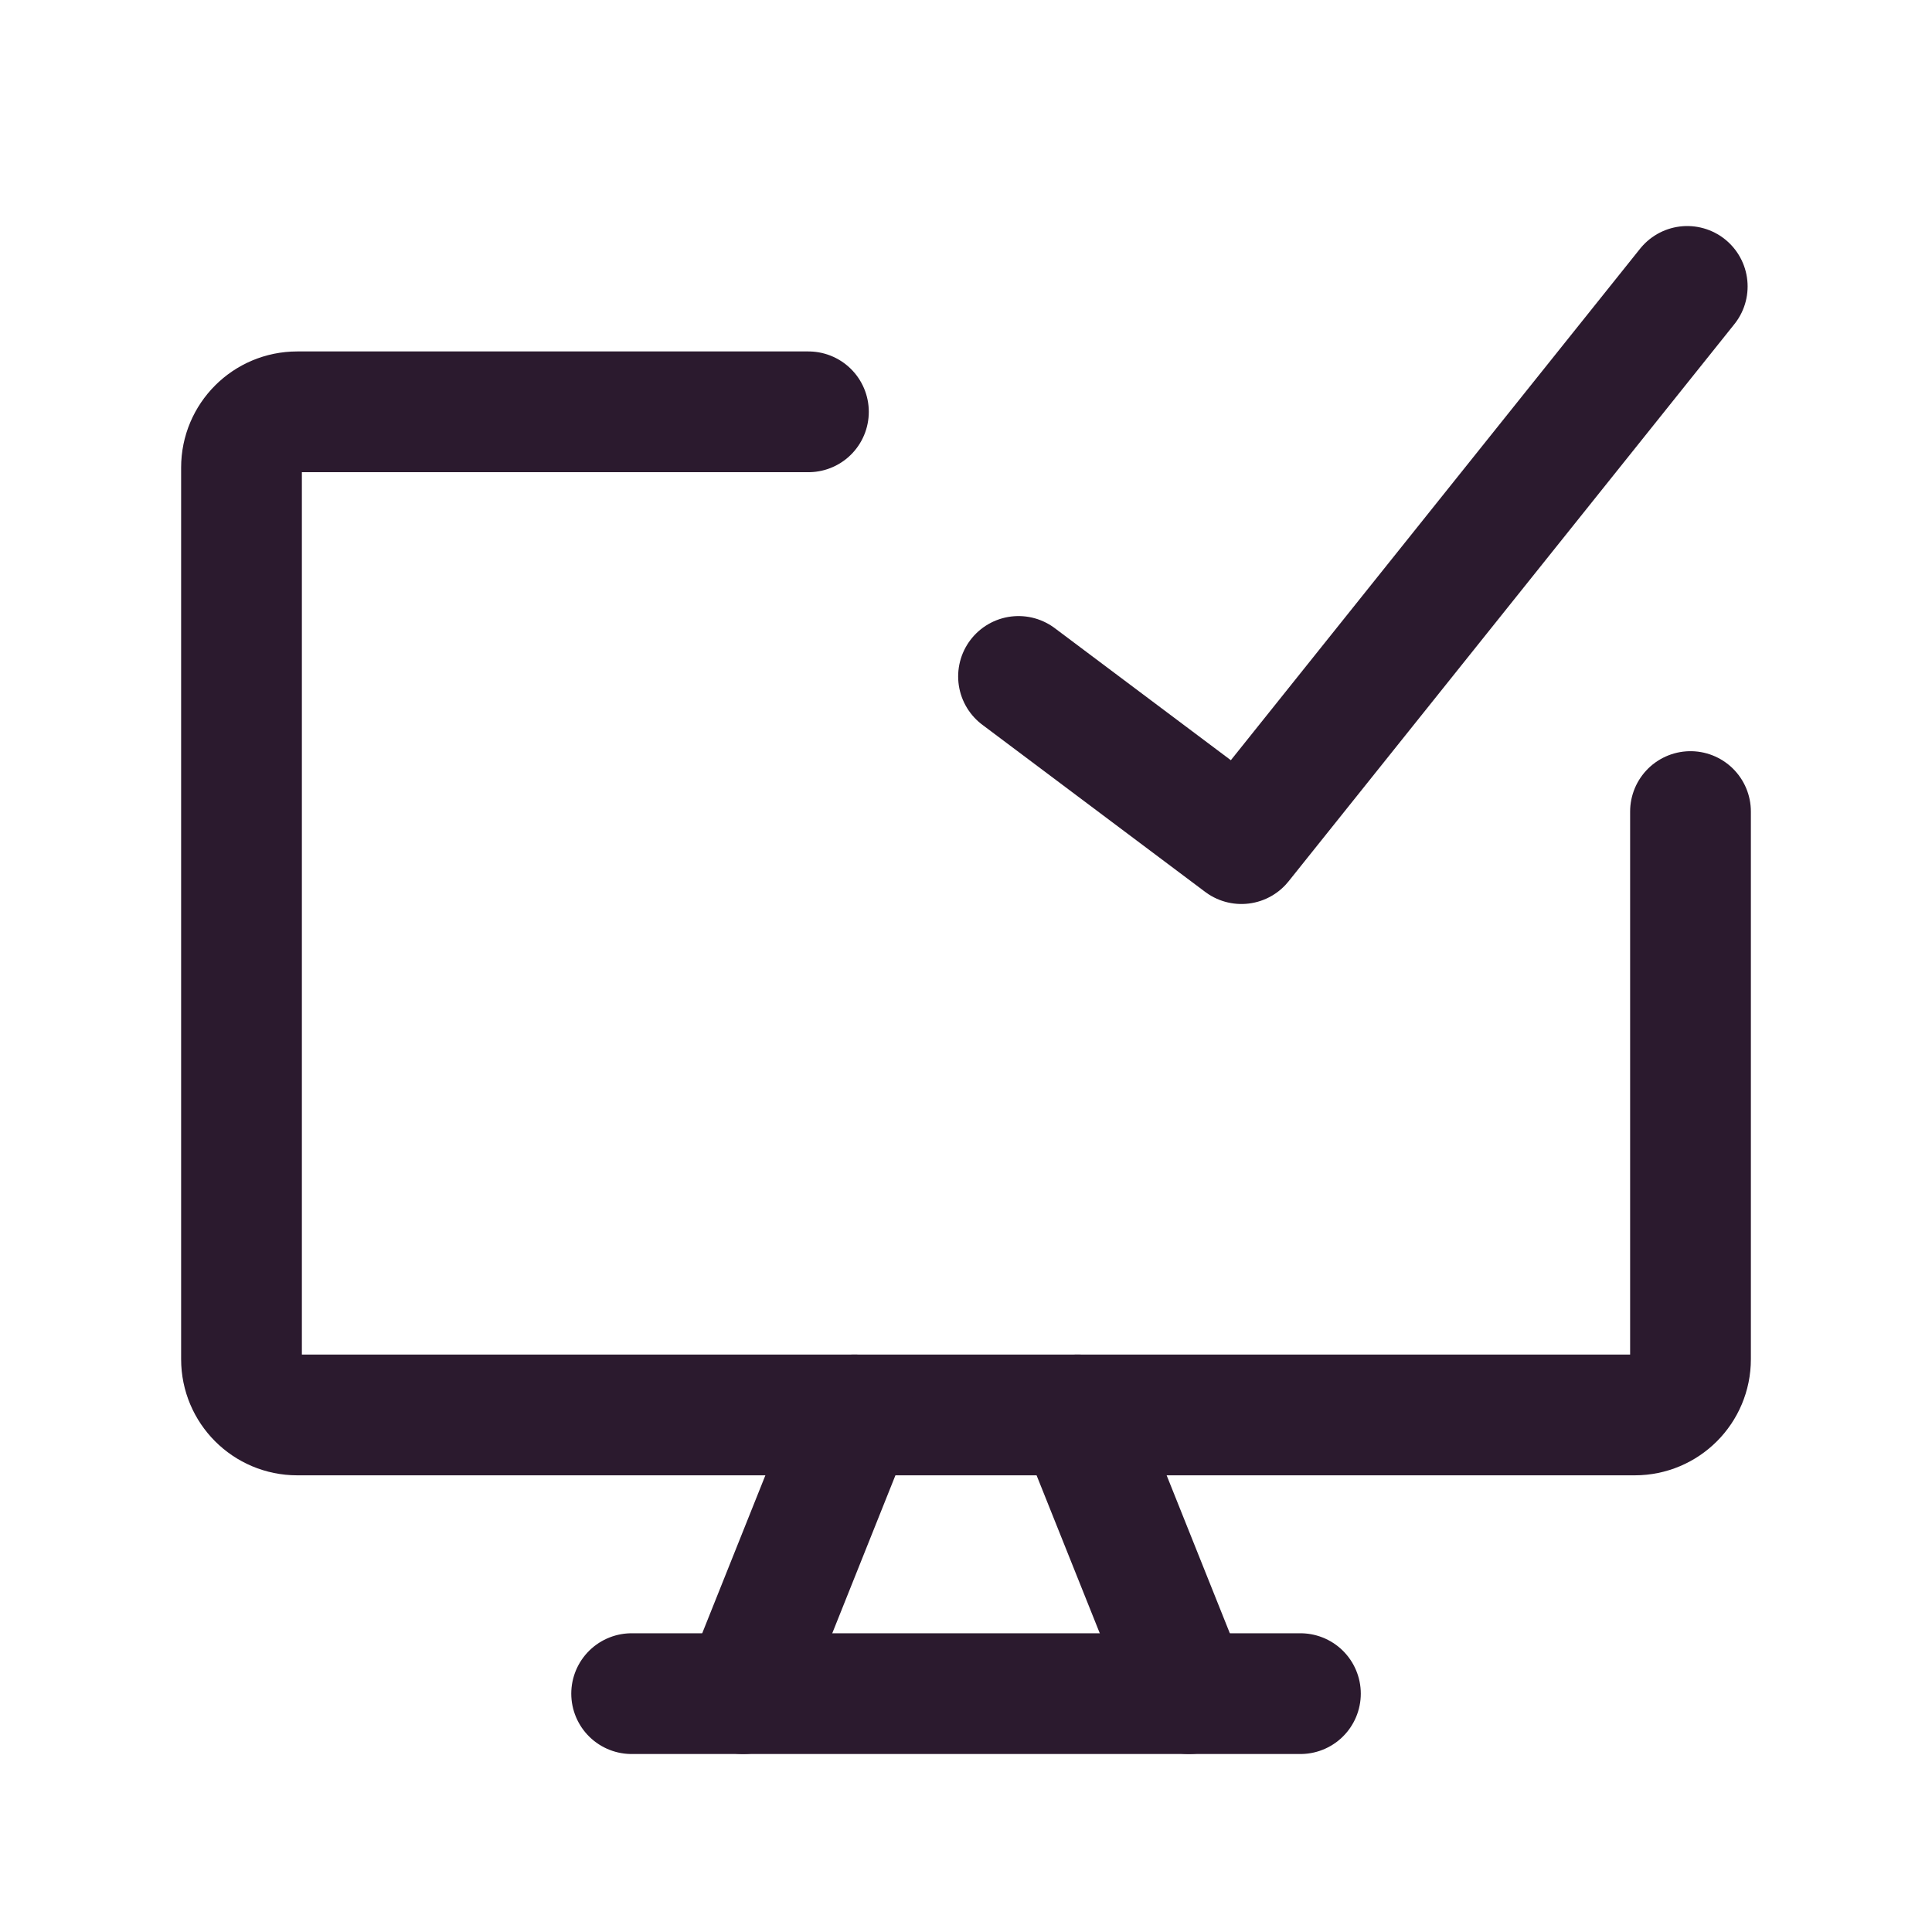
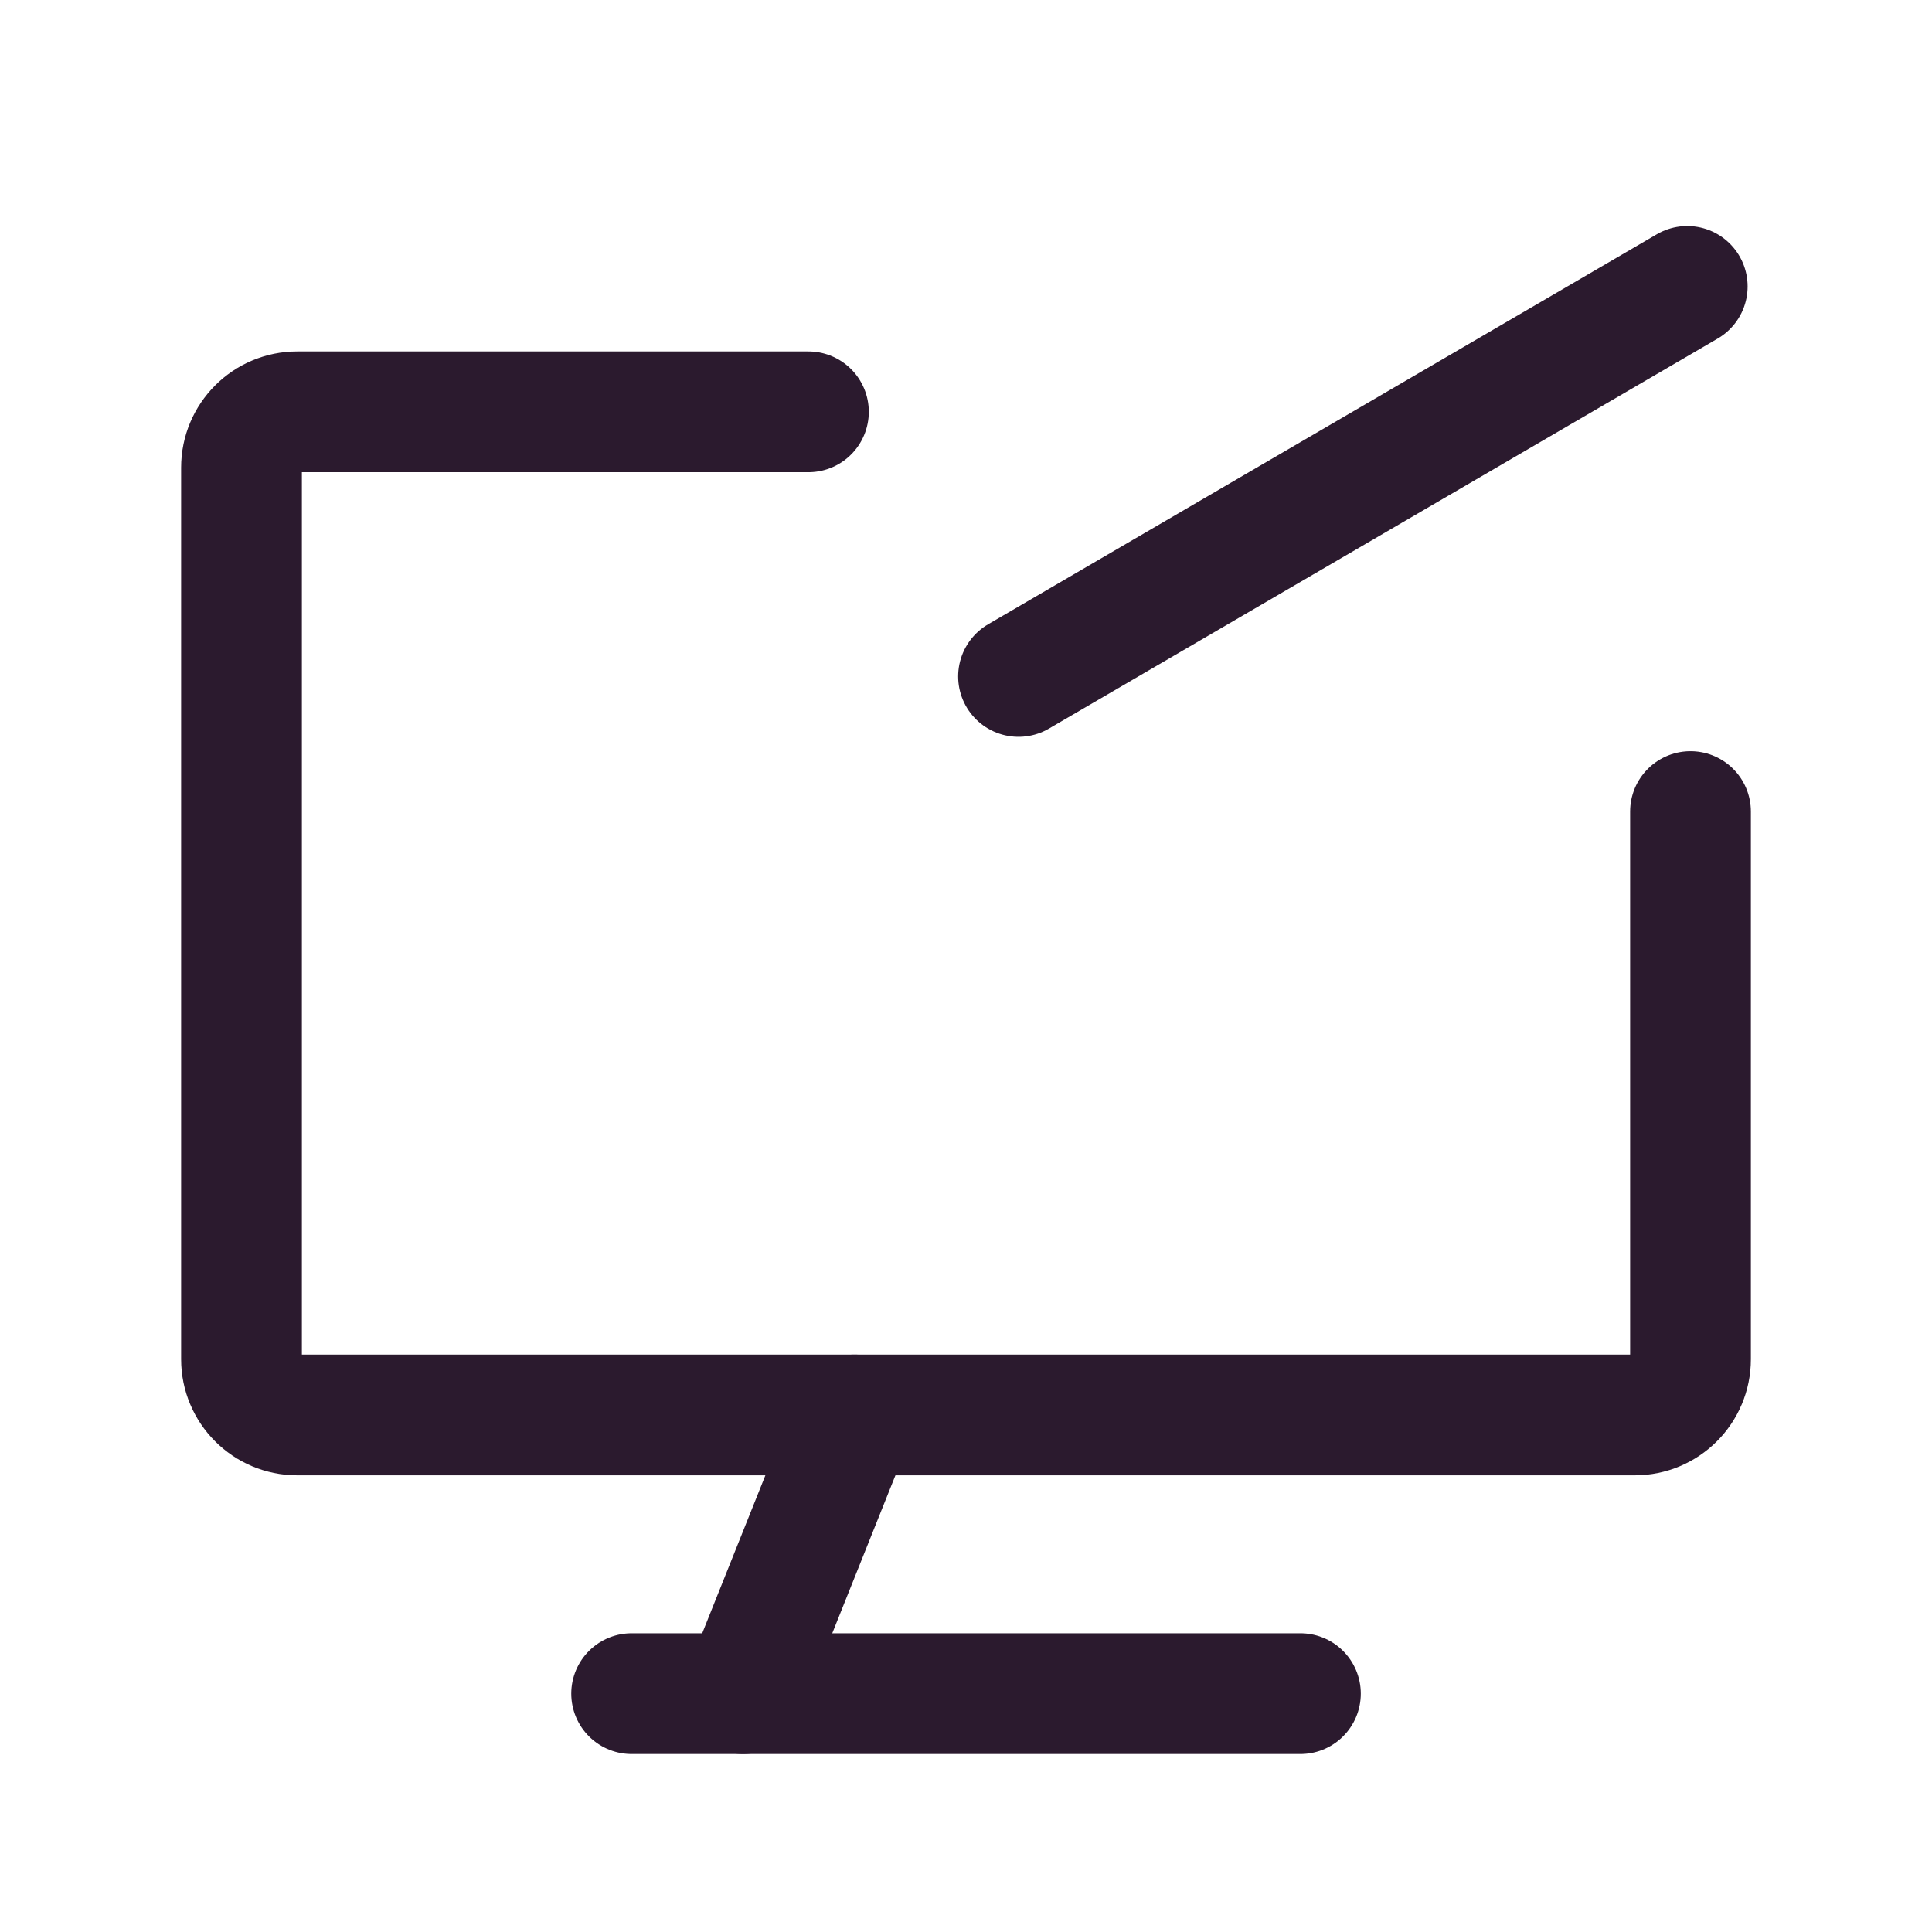
<svg xmlns="http://www.w3.org/2000/svg" width="32" height="32" viewBox="0 0 32 32" fill="none">
  <path d="M13.39 6.821H4.923C4.413 6.821 4 7.234 4 7.744V22.513C4 23.023 4.413 23.436 4.923 23.436H27.077C27.587 23.436 28 23.023 28 22.513L28 13.442" stroke="#2B1A2E" stroke-width="2" stroke-linecap="round" stroke-linejoin="round" />
  <path d="M14.154 23.436L12.308 28.052" stroke="#2B1A2E" stroke-width="2" stroke-linecap="round" stroke-linejoin="round" />
-   <path d="M17.846 23.436L19.693 28.052" stroke="#2B1A2E" stroke-width="2" stroke-linecap="round" stroke-linejoin="round" />
  <path d="M10.462 28.052H21.539" stroke="#2B1A2E" stroke-width="2" stroke-linecap="round" stroke-linejoin="round" />
-   <path d="M27.946 4.744L20.562 13.973L16.87 11.204" stroke="#2B1A2E" stroke-width="2" stroke-linecap="round" stroke-linejoin="round" />
+   <path d="M27.946 4.744L16.87 11.204" stroke="#2B1A2E" stroke-width="2" stroke-linecap="round" stroke-linejoin="round" />
</svg>